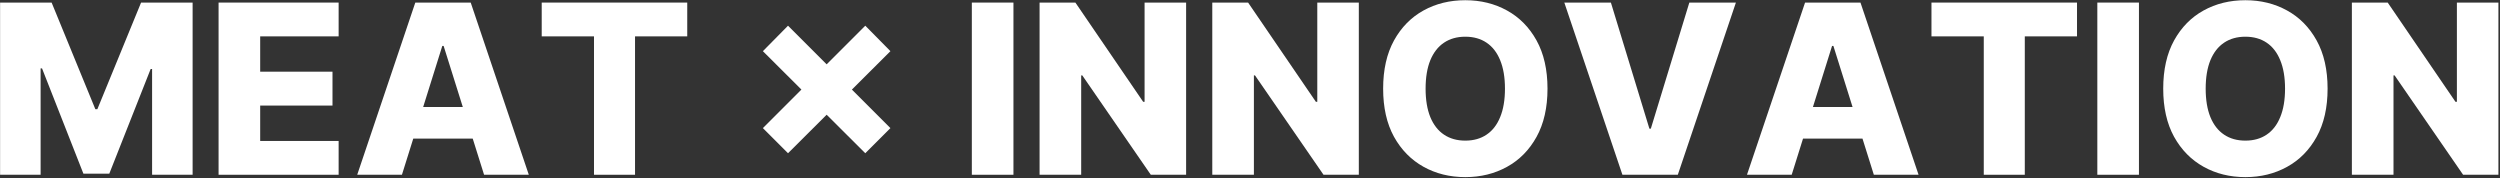
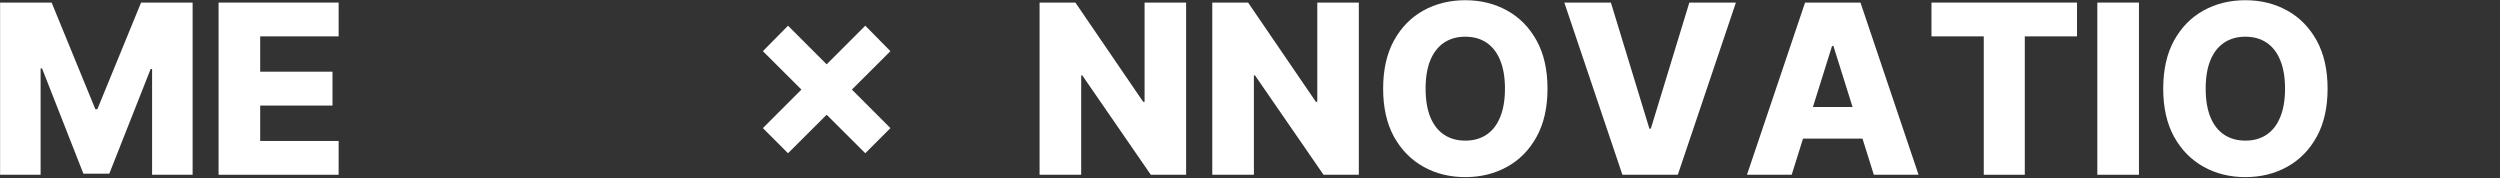
<svg xmlns="http://www.w3.org/2000/svg" width="1545" height="110" viewBox="0 0 1545 110" fill="none">
  <rect x="0" y="0" width="1545" height="110" fill="#333333" stroke="none" />
-   <path d="M1544.02 1.591V108H1522.2L1479.86 46.586H1479.18V108H1453.46V1.591H1475.6L1517.47 62.901H1518.36V1.591H1544.02Z" fill="white" />
  <path d="M1438.45 54.795C1438.45 66.503 1436.19 76.427 1431.69 84.567C1427.19 92.707 1421.09 98.89 1413.4 103.116C1405.75 107.342 1397.16 109.455 1387.63 109.455C1378.07 109.455 1369.46 107.325 1361.81 103.064C1354.15 98.803 1348.07 92.621 1343.57 84.515C1339.1 76.375 1336.87 66.469 1336.87 54.795C1336.87 43.088 1339.1 33.164 1343.57 25.024C1348.07 16.884 1354.15 10.701 1361.81 6.475C1369.46 2.249 1378.07 0.136 1387.63 0.136C1397.16 0.136 1405.75 2.249 1413.4 6.475C1421.09 10.701 1427.19 16.884 1431.69 25.024C1436.19 33.164 1438.45 43.088 1438.45 54.795ZM1412.16 54.795C1412.16 47.868 1411.17 42.014 1409.19 37.234C1407.25 32.454 1404.45 28.834 1400.78 26.375C1397.14 23.915 1392.76 22.686 1387.63 22.686C1382.54 22.686 1378.16 23.915 1374.49 26.375C1370.81 28.834 1367.99 32.454 1366.02 37.234C1364.08 42.014 1363.11 47.868 1363.11 54.795C1363.11 61.723 1364.08 67.577 1366.02 72.357C1367.99 77.137 1370.81 80.757 1374.49 83.216C1378.16 85.676 1382.54 86.905 1387.63 86.905C1392.76 86.905 1397.14 85.676 1400.78 83.216C1404.45 80.757 1407.25 77.137 1409.19 72.357C1411.17 67.577 1412.16 61.723 1412.16 54.795Z" fill="white" />
  <path d="M1321.87 1.591V108H1296.15V1.591H1321.87Z" fill="white" />
  <path d="M1193.65 22.478V1.591H1283.59V22.478H1251.32V108H1225.97V22.478H1193.65Z" fill="white" />
  <path d="M1107.27 108H1079.63L1115.53 1.591H1149.77L1185.67 108H1158.03L1133.04 28.401H1132.21L1107.27 108ZM1103.58 66.122H1161.36V85.658H1103.58V66.122Z" fill="white" />
  <path d="M995.534 1.591L1019.33 79.527H1020.21L1044.01 1.591H1072.79L1036.89 108H1002.65L966.749 1.591H995.534Z" fill="white" />
  <path d="M956.358 54.795C956.358 66.503 954.106 76.427 949.603 84.567C945.1 92.707 939.004 98.89 931.314 103.116C923.659 107.342 915.069 109.455 905.543 109.455C895.983 109.455 887.375 107.325 879.72 103.064C872.065 98.803 865.986 92.621 861.483 84.515C857.015 76.375 854.781 66.469 854.781 54.795C854.781 43.088 857.015 33.164 861.483 25.024C865.986 16.884 872.065 10.701 879.72 6.475C887.375 2.249 895.983 0.136 905.543 0.136C915.069 0.136 923.659 2.249 931.314 6.475C939.004 10.701 945.1 16.884 949.603 25.024C954.106 33.164 956.358 43.088 956.358 54.795ZM930.067 54.795C930.067 47.868 929.08 42.014 927.106 37.234C925.166 32.454 922.36 28.834 918.689 26.375C915.052 23.915 910.67 22.686 905.543 22.686C900.451 22.686 896.07 23.915 892.398 26.375C888.726 28.834 885.903 32.454 883.929 37.234C881.989 42.014 881.019 47.868 881.019 54.795C881.019 61.723 881.989 67.577 883.929 72.357C885.903 77.137 888.726 80.757 892.398 83.216C896.07 85.676 900.451 86.905 905.543 86.905C910.67 86.905 915.052 85.676 918.689 83.216C922.36 80.757 925.166 77.137 927.106 72.357C929.08 67.577 930.067 61.723 930.067 54.795Z" fill="white" />
  <path d="M839.752 1.591V108H817.93L775.584 46.586H774.909V108H749.19V1.591H771.324L813.202 62.901H814.085V1.591H839.752Z" fill="white" />
  <path d="M733.018 1.591V108H711.196L668.85 46.586H668.175V108H642.456V1.591H664.59L706.468 62.901H707.351V1.591H733.018Z" fill="white" />
-   <path d="M626.311 1.591V108H600.592V1.591H626.311Z" fill="white" />
  <path d="M534.748 94.699L471.464 31.622L486.999 15.879L550.284 79.164L534.748 94.699ZM486.999 94.699L471.464 79.164L534.748 15.879L550.284 31.622L486.999 94.699Z" fill="white" />
-   <path d="M334.777 22.478V1.591H424.715V22.478H392.45V108H367.094V22.478H334.777Z" fill="white" />
-   <path d="M248.398 108H220.756L256.659 1.591H290.899L326.801 108H299.16L274.168 28.401H273.337L248.398 108ZM244.709 66.122H302.485V85.658H244.709V66.122Z" fill="white" />
  <path d="M135.078 108V1.591H209.273V22.478H160.797V44.3H205.481V65.239H160.797V87.113H209.273V108H135.078Z" fill="white" />
  <path d="M0.053 1.591H31.903L58.921 67.473H60.168L87.186 1.591H119.036V108H93.993V42.637H93.109L67.546 107.325H51.543L25.98 42.274H25.097V108H0.053V1.591Z" fill="white" />
</svg>